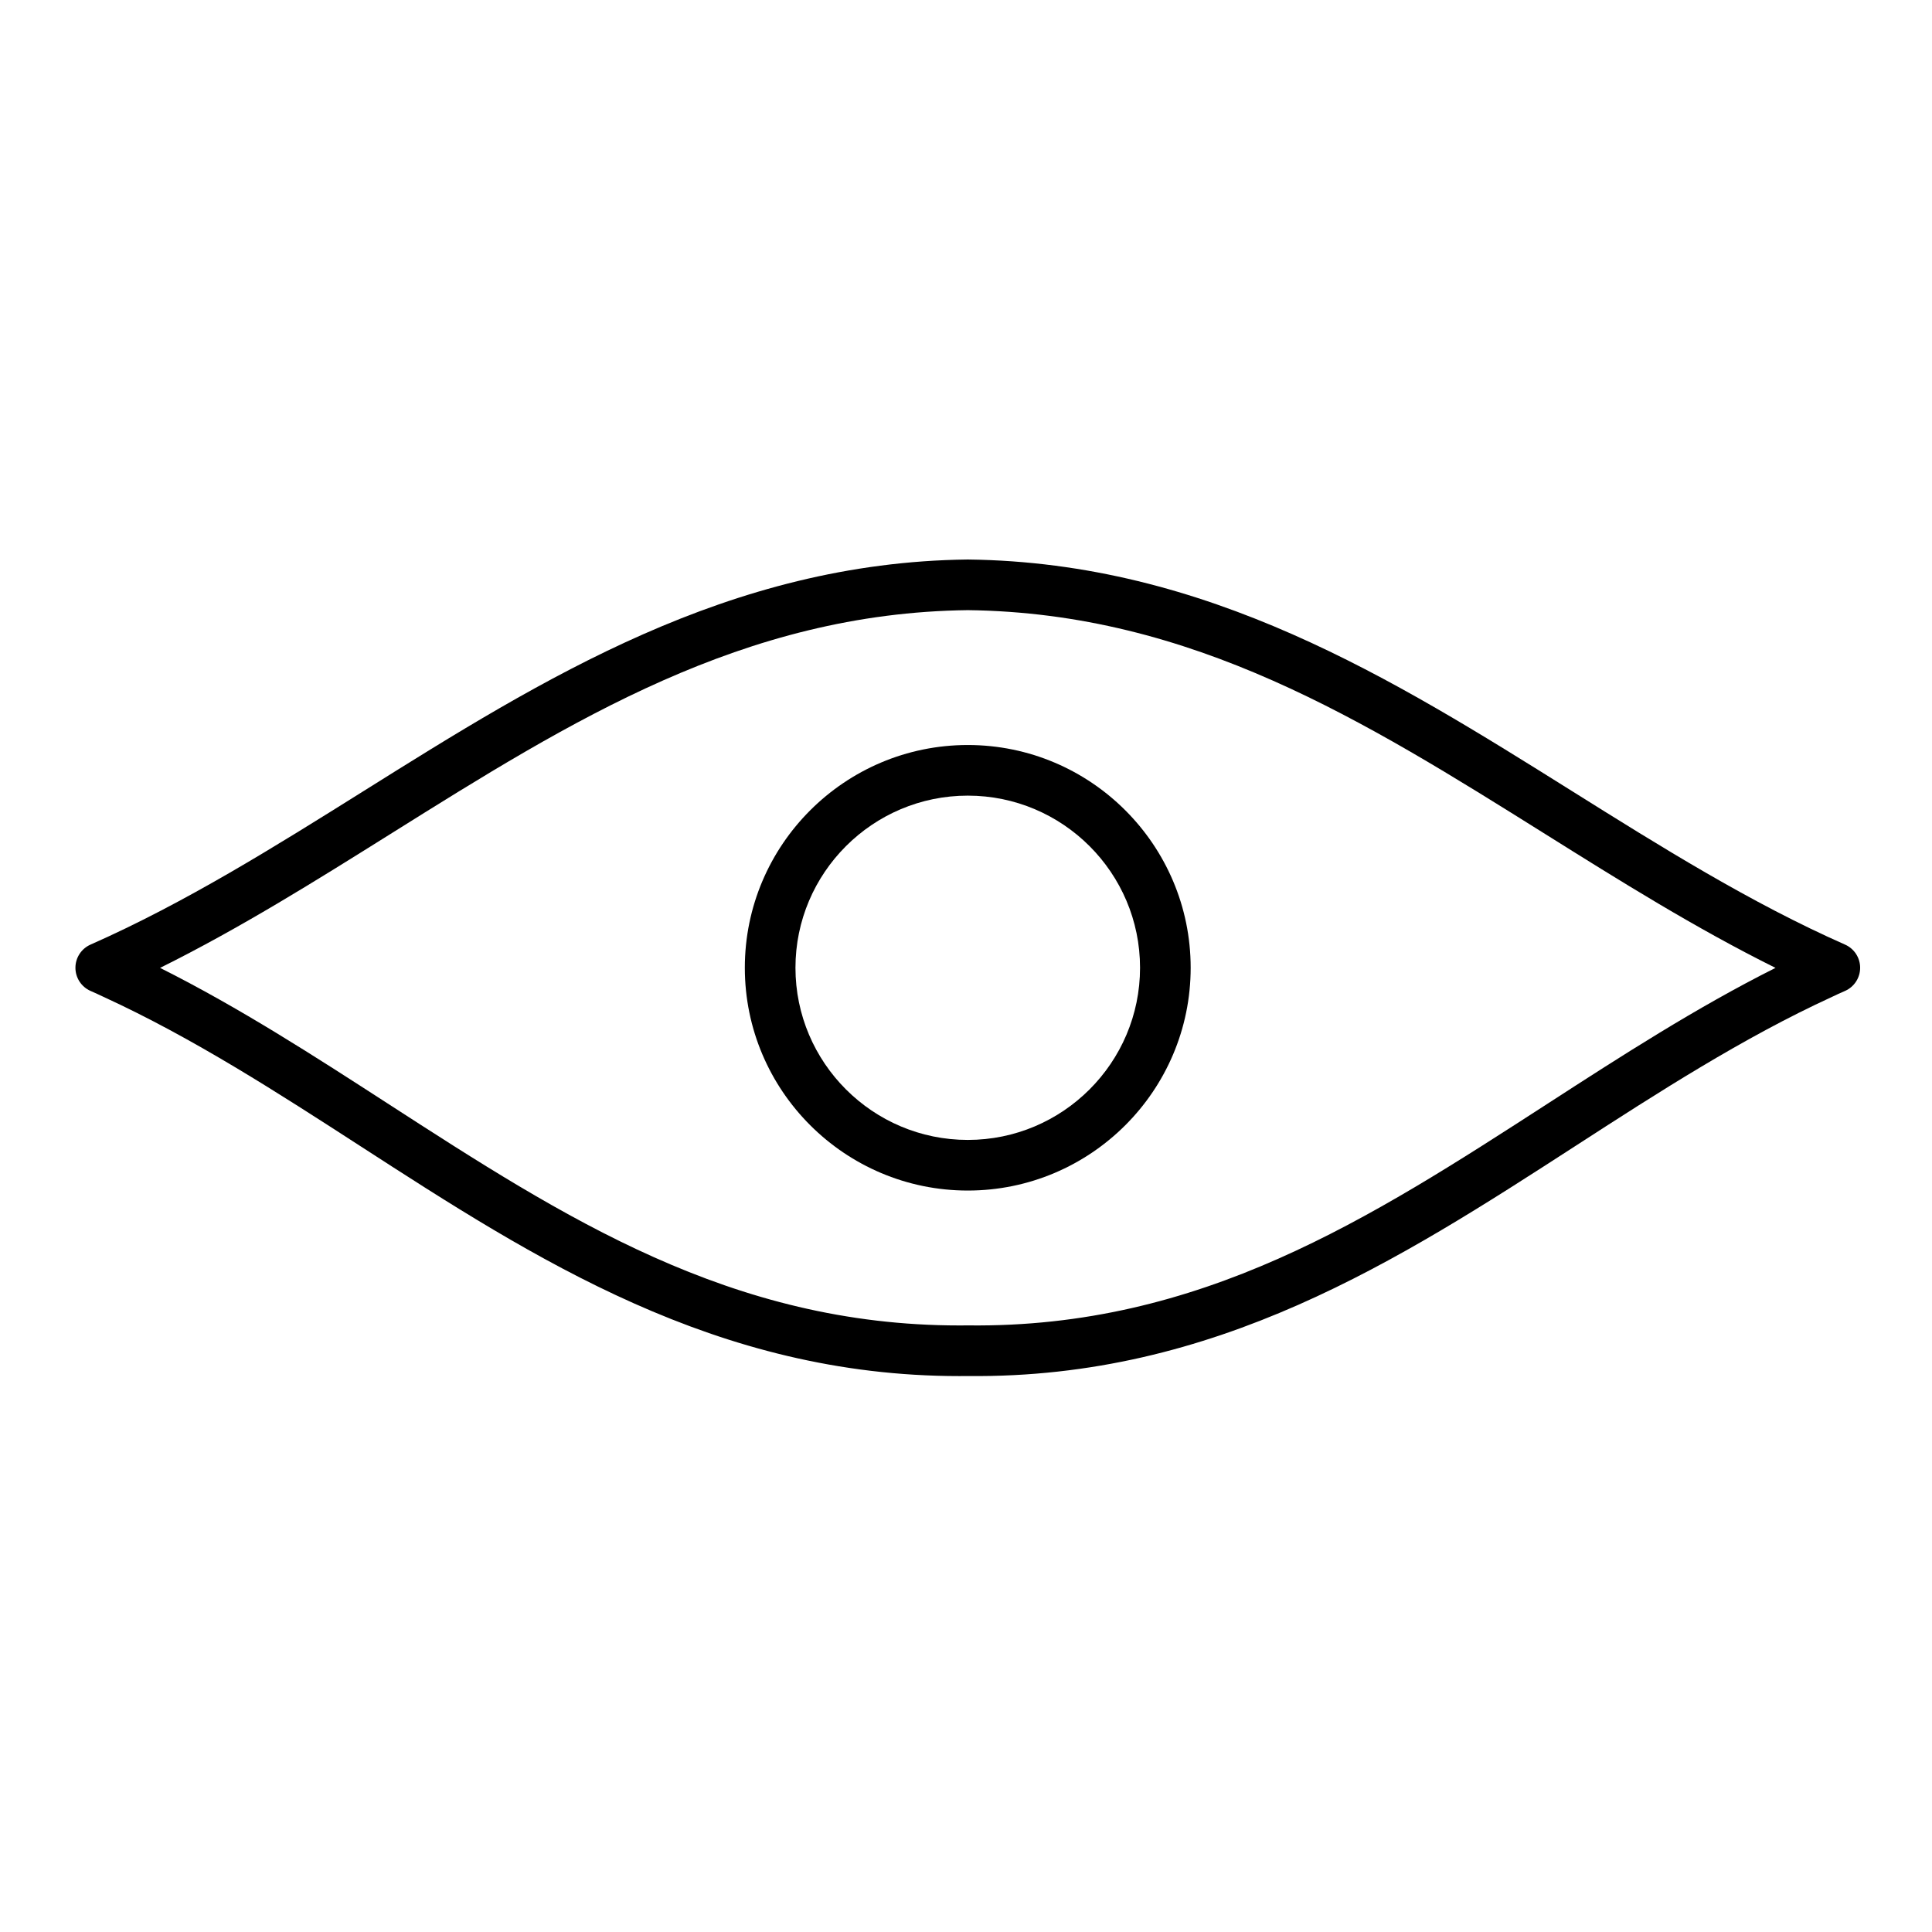
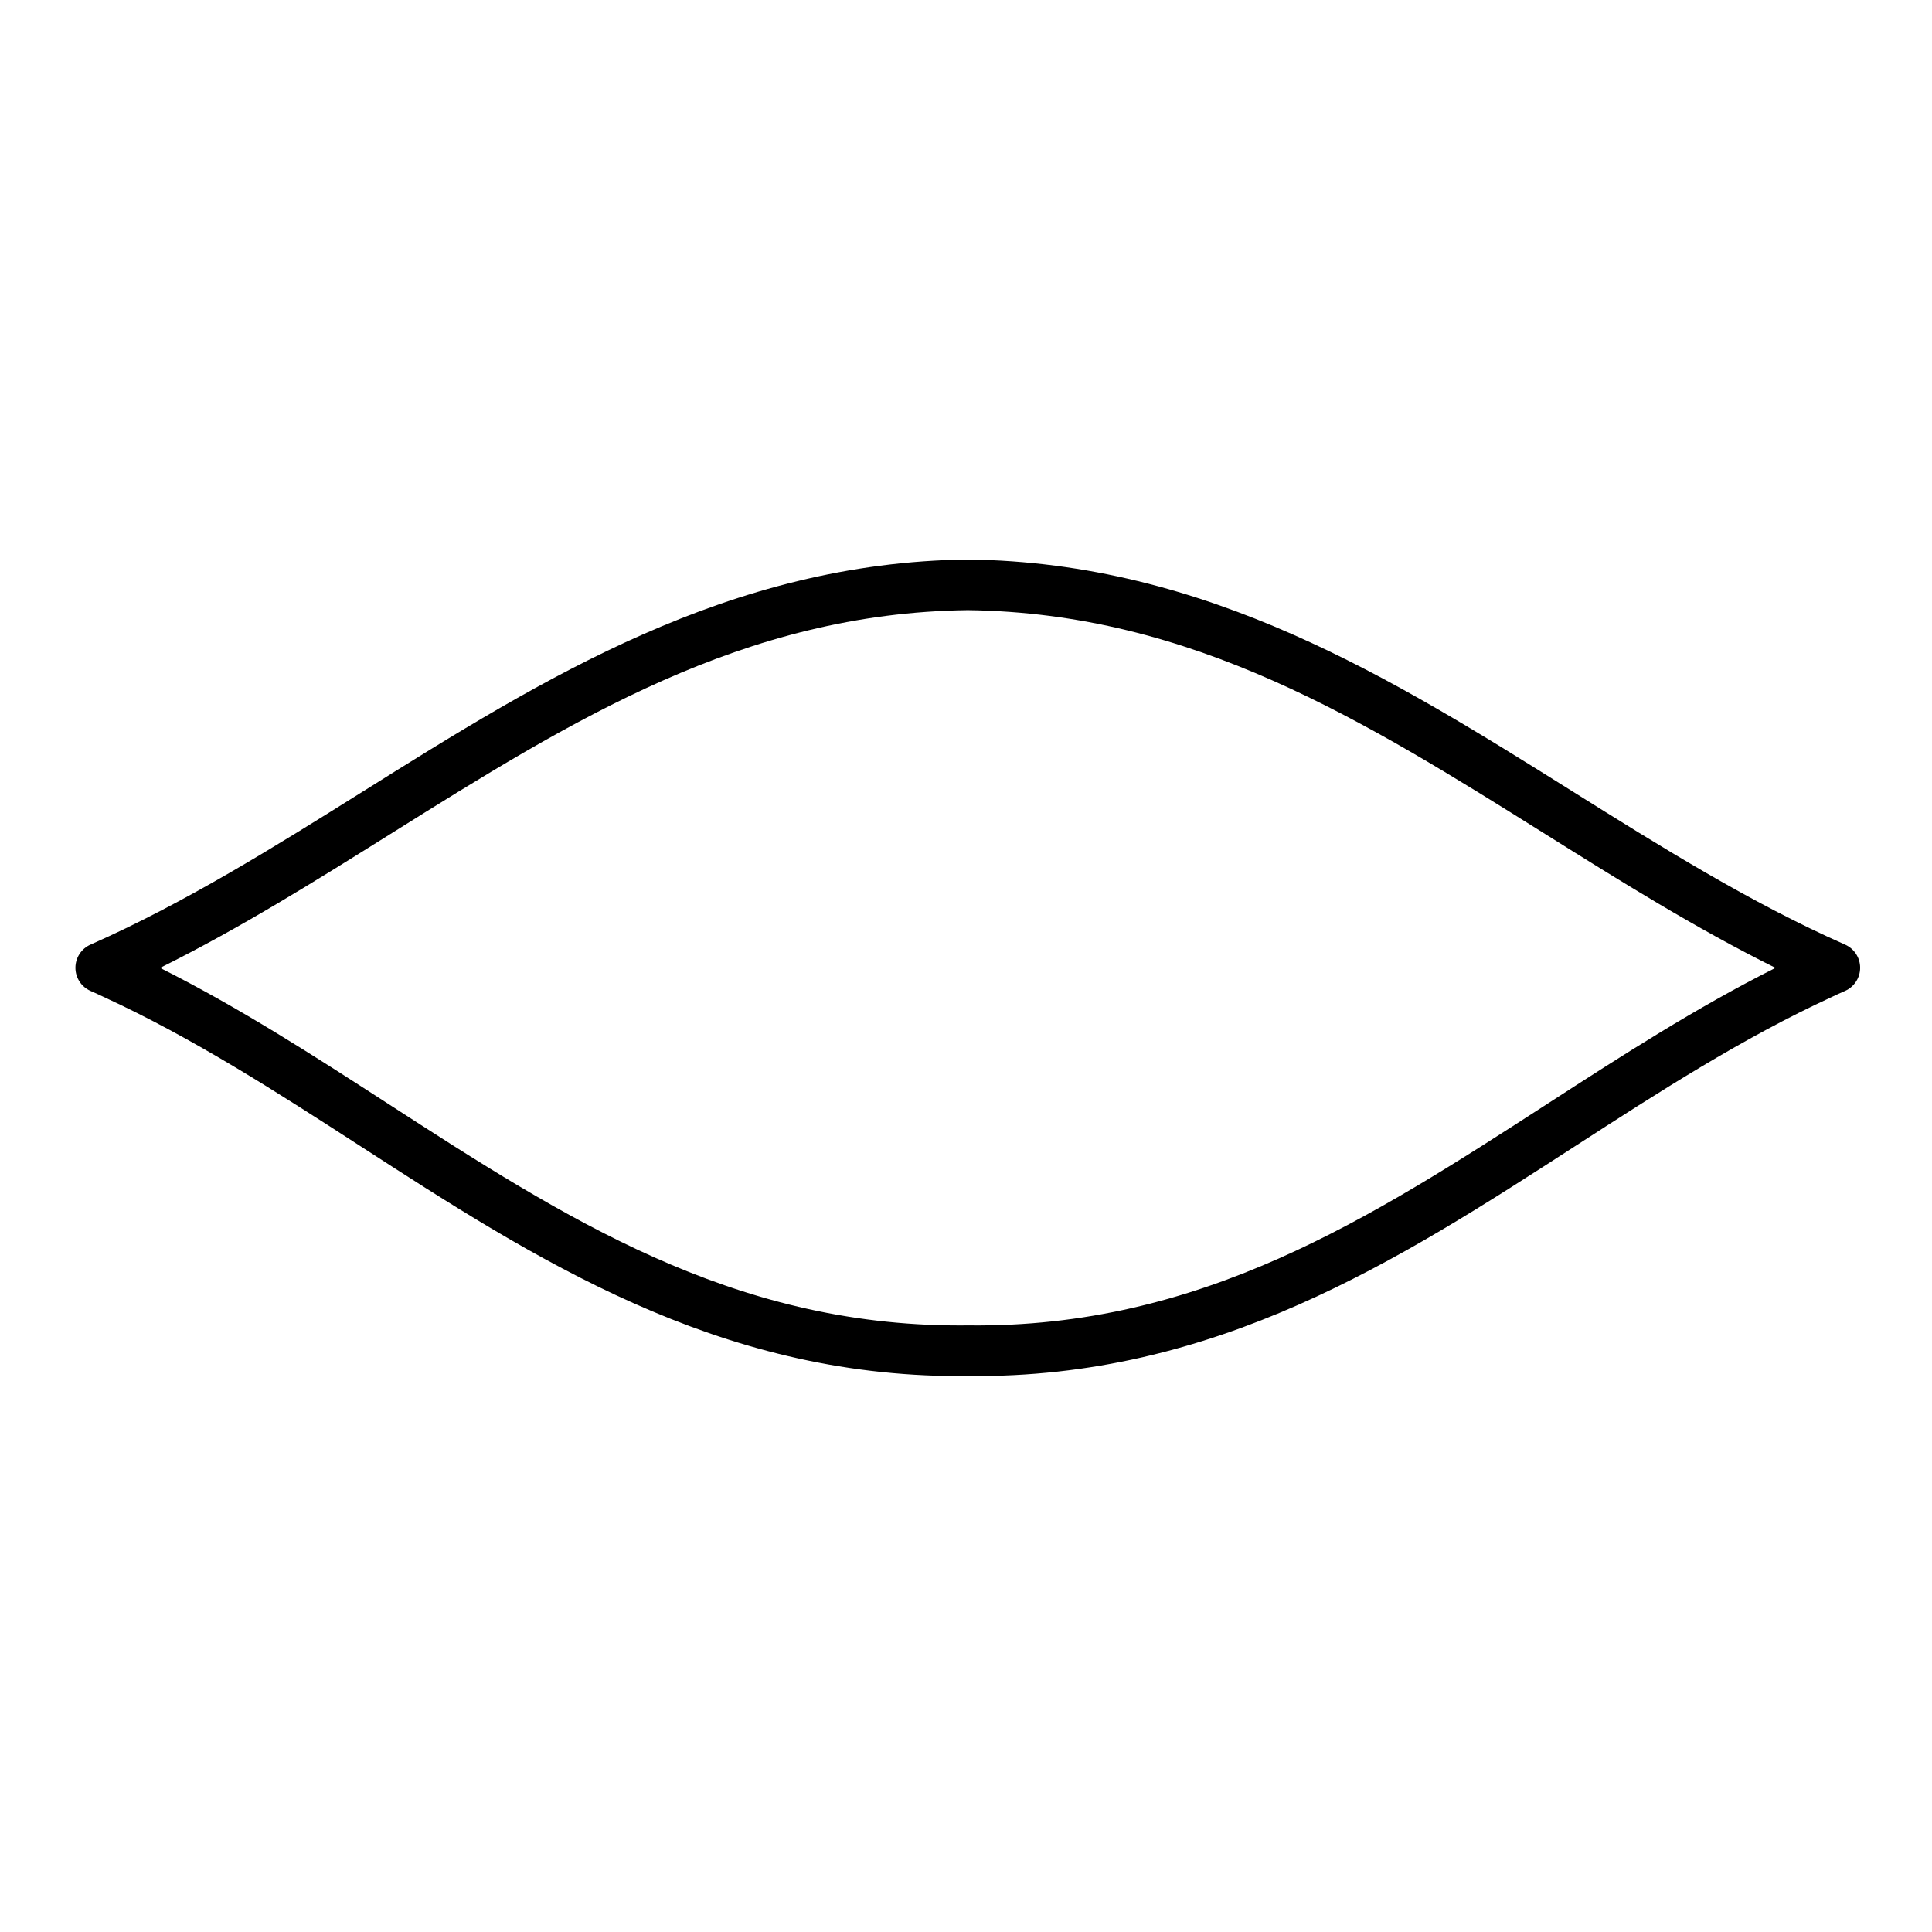
<svg xmlns="http://www.w3.org/2000/svg" fill="#000000" width="800px" height="800px" viewBox="0 0 512 512" version="1.1" xml:space="preserve">
  <g id="_x37_09_-_eye__x2C__camera_x2C___protection__x2C_">
    <g>
      <g>
        <path d="M254.249,364.676c-64.499,0.001-112.437-30.997-158.799-60.974c-21.762-14.071-44.265-28.621-67.979-39.505     c-0.042-0.019-0.083-0.038-0.125-0.059c-1.005-0.486-2.016-0.936-3.022-1.385l-0.36-0.16c-2.422-1.081-3.979-3.487-3.974-6.14     s1.573-5.052,3.999-6.123c25.097-11.08,49.1-26.115,72.313-40.656c47.593-29.812,96.806-60.639,160.091-61.396     c0.053,0,0.107,0,0.16,0c63.286,0.758,112.499,31.585,160.092,61.396c23.213,14.541,47.216,29.576,72.313,40.656     c2.434,1.074,4.003,3.485,3.999,6.146c-0.003,2.66-1.578,5.067-4.015,6.136c-1.206,0.528-2.286,1.006-3.294,1.504     c-0.057,0.027-0.114,0.055-0.172,0.081c-23.711,10.883-46.214,25.431-67.977,39.501c-46.897,30.32-95.381,61.673-161.026,60.966     c-0.735,0.008-1.48,0.012-2.21,0.012C254.261,364.676,254.253,364.676,254.249,364.676z M42.42,256.498     c21.086,10.572,40.987,23.44,60.314,35.937c46.784,30.25,90.98,58.824,151.514,58.824c0.708,0.016,1.434-0.004,2.15-0.012     c0.051,0,0.101,0,0.151,0c61.614,0.717,106.324-28.208,153.667-58.816c19.327-12.495,39.228-25.361,60.313-35.933     c-21.182-10.507-41.37-23.153-61.005-35.453c-48.121-30.143-93.569-58.614-153.05-59.35     c-59.479,0.735-104.928,29.207-153.049,59.35C83.791,233.345,63.602,245.991,42.42,256.498z" />
      </g>
      <g>
-         <path d="M256.475,315.507c-32.581,0-59.087-26.484-59.087-59.039c0-32.551,26.506-59.033,59.087-59.033     c32.568,0,59.064,26.482,59.064,59.033C315.539,289.022,289.043,315.507,256.475,315.507z M256.475,210.851     c-25.183,0-45.67,20.464-45.67,45.617c0,25.156,20.488,45.623,45.67,45.623c25.17,0,45.648-20.467,45.648-45.623     C302.123,231.314,281.645,210.851,256.475,210.851z" />
-       </g>
+         </g>
    </g>
  </g>
  <g id="Layer_1" />
</svg>